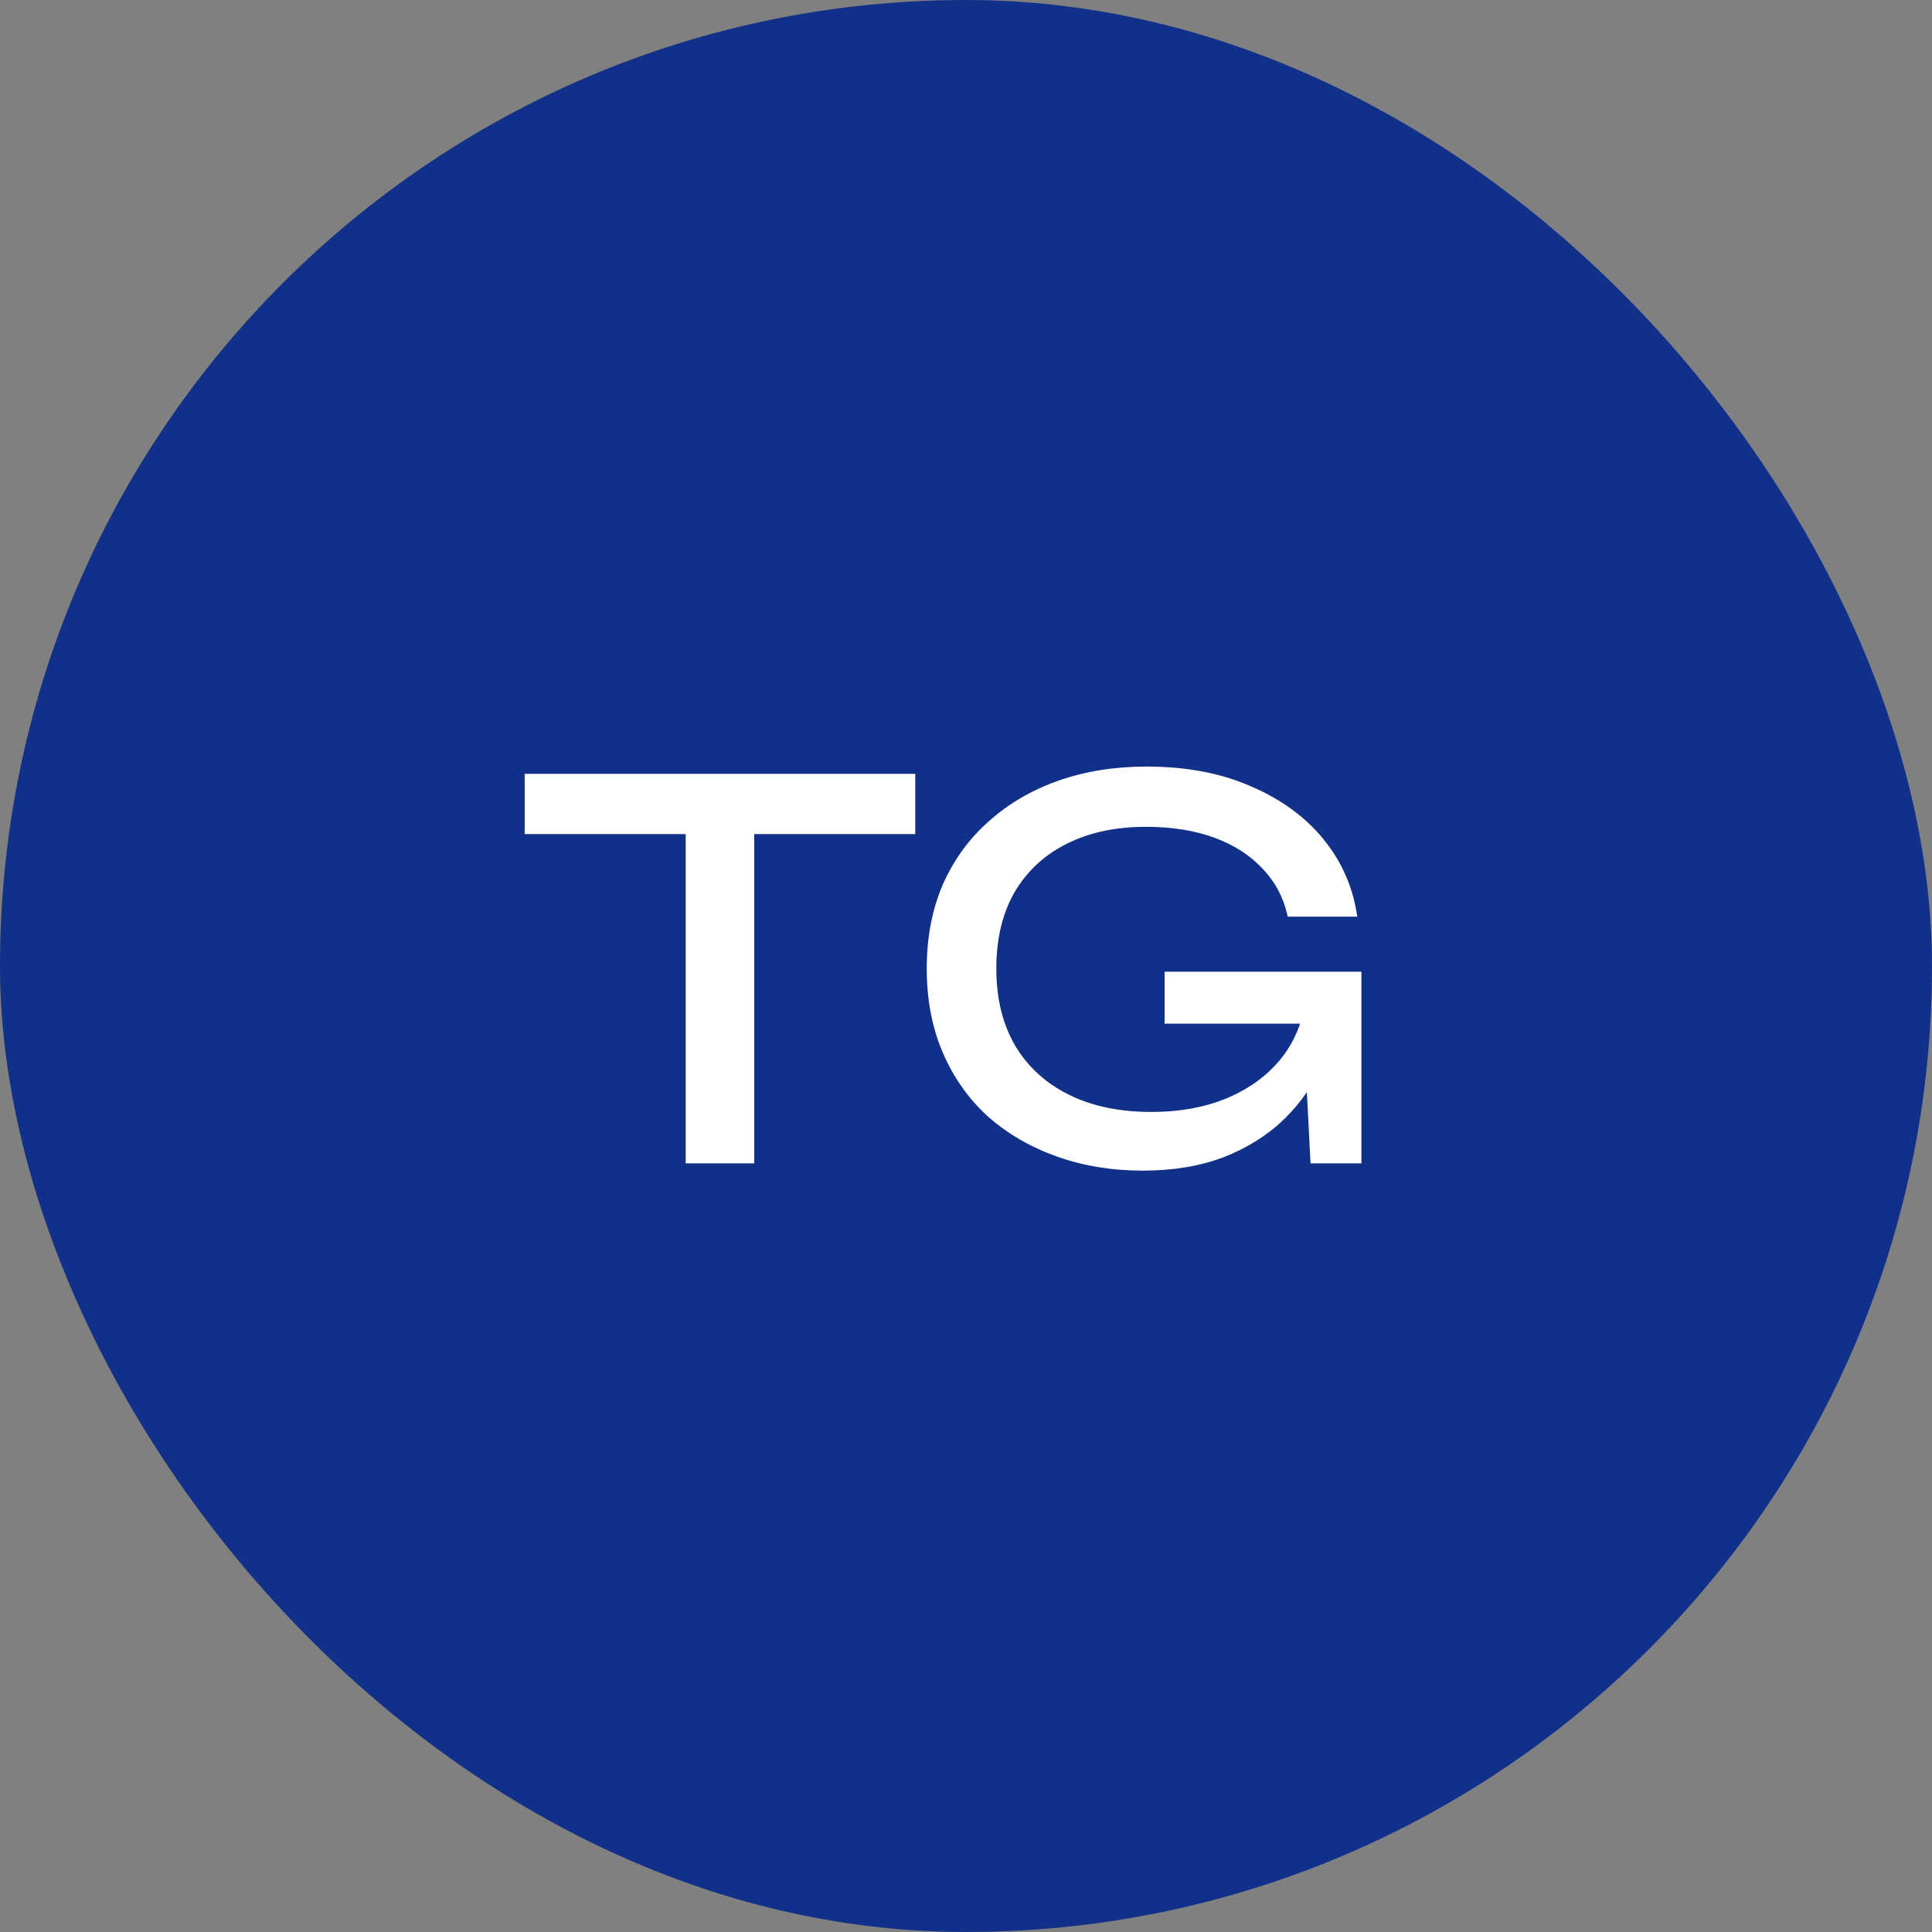
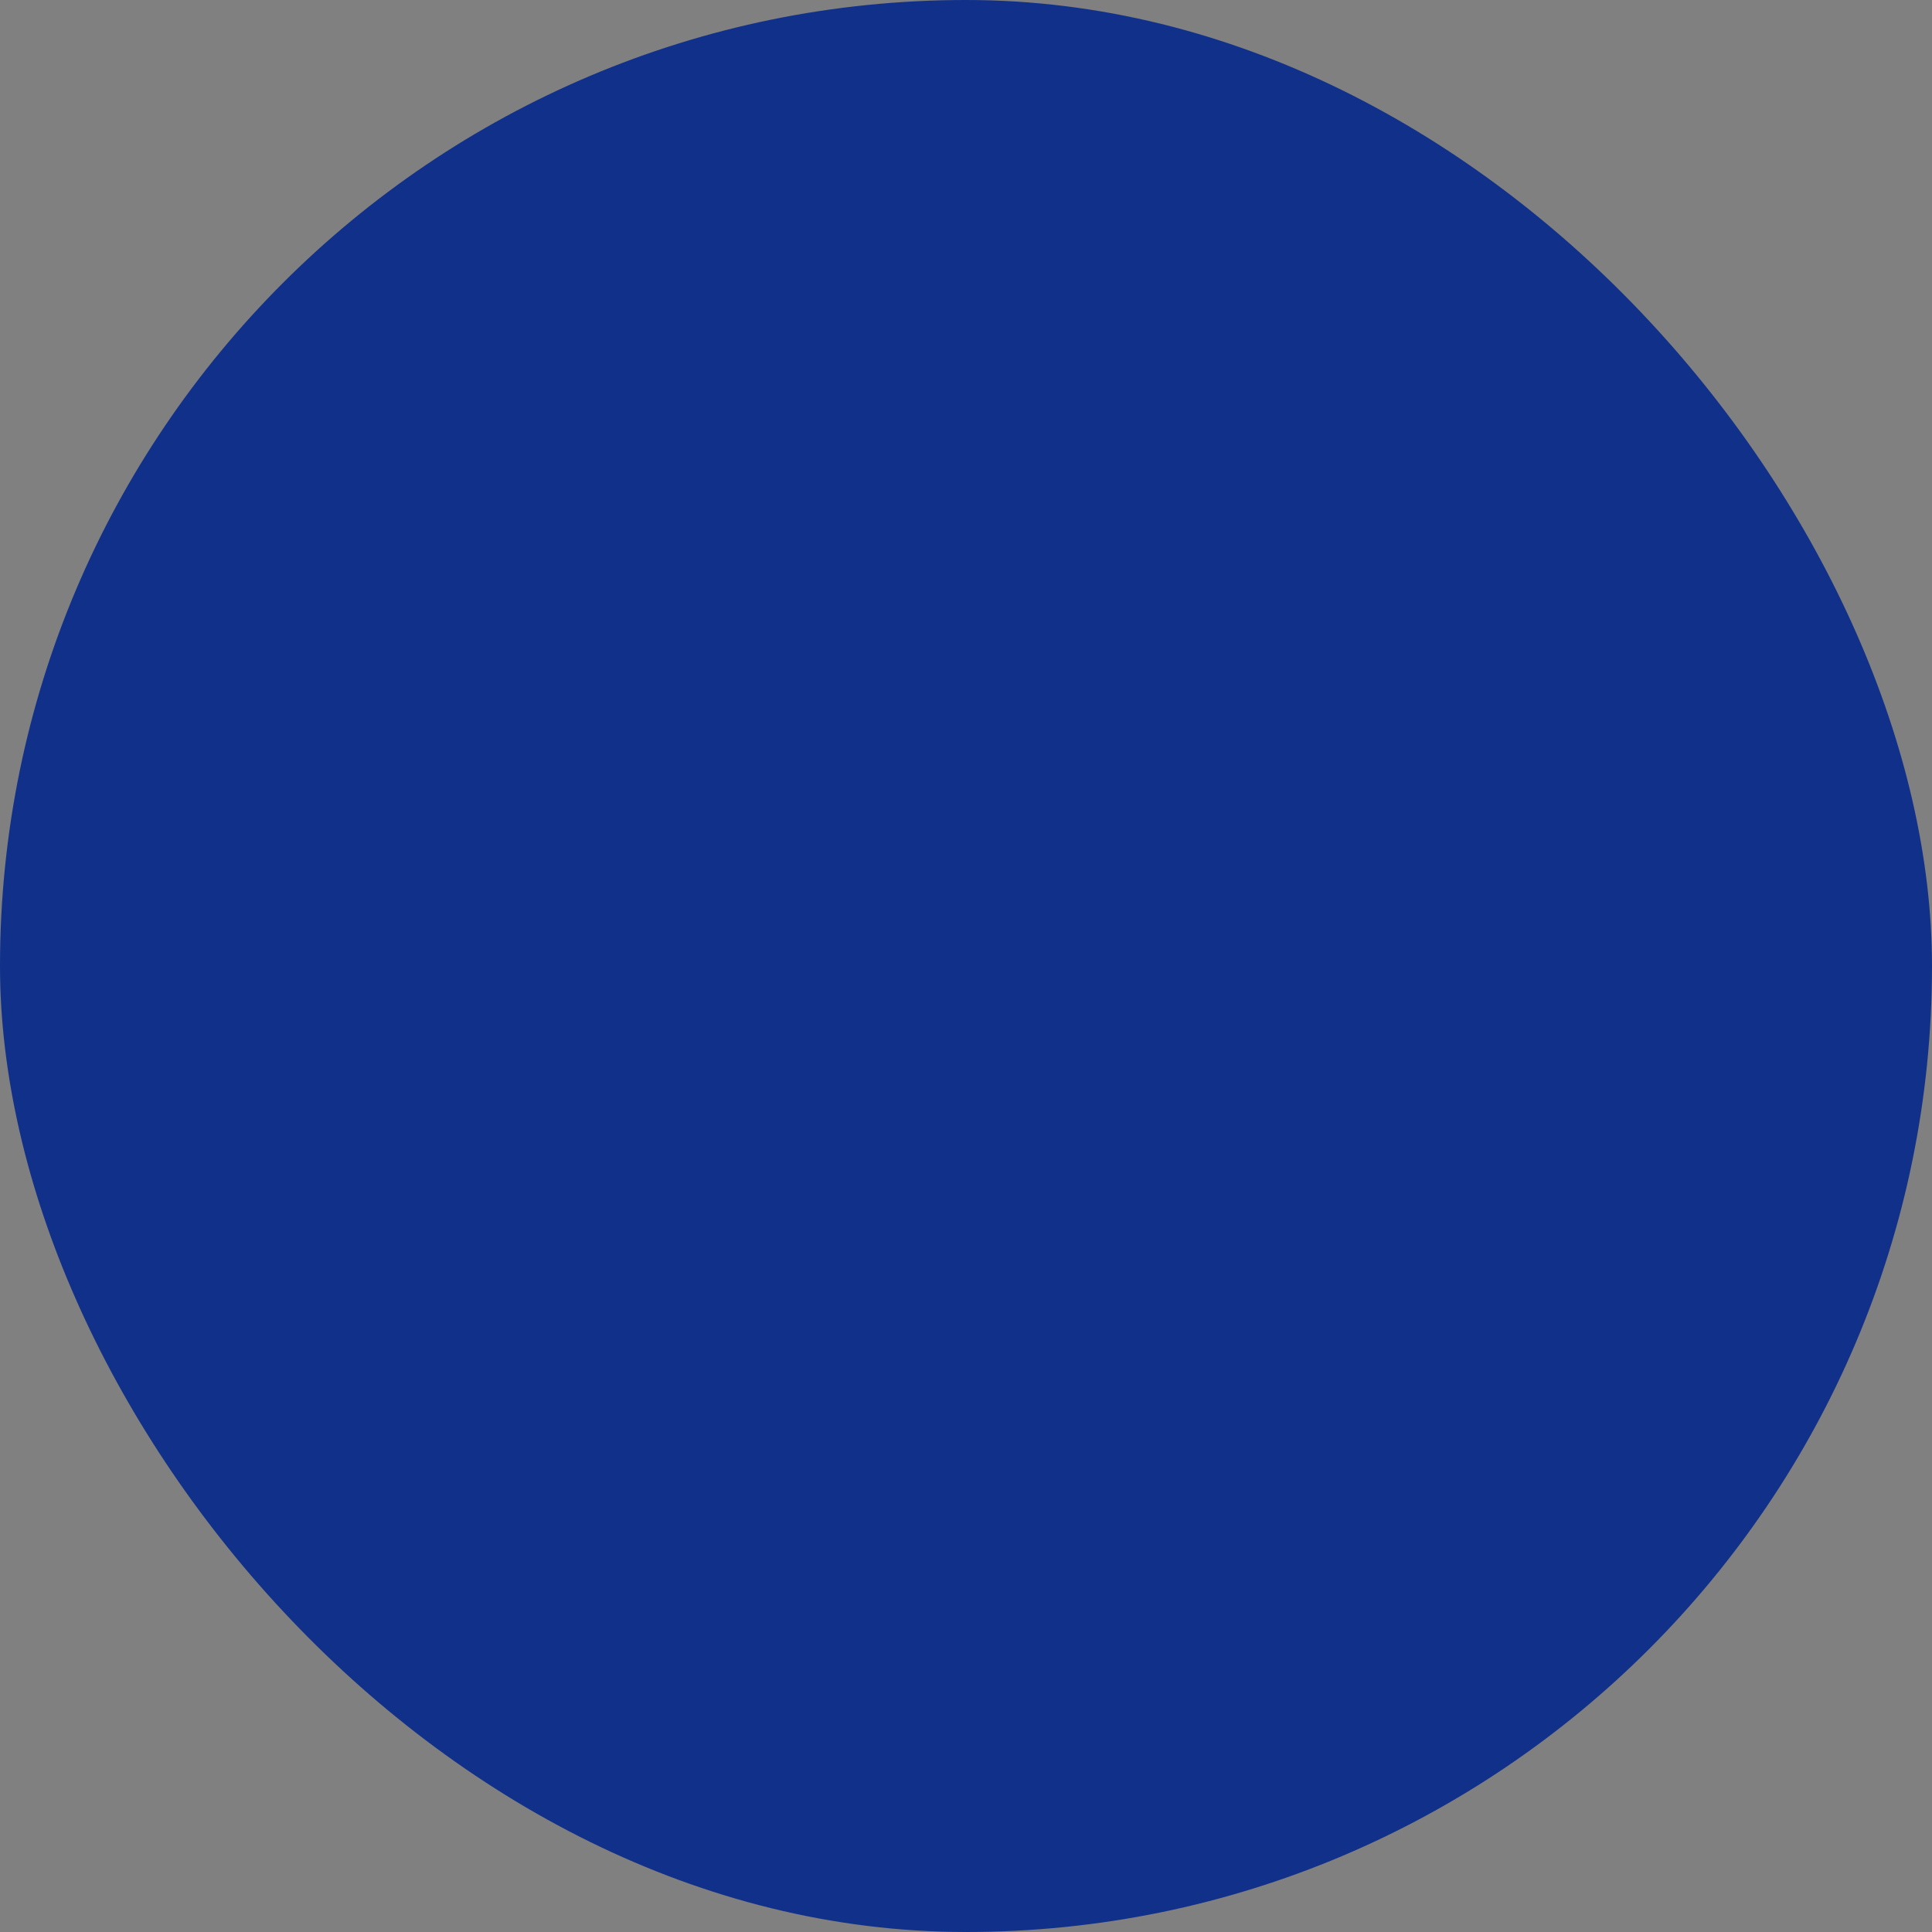
<svg xmlns="http://www.w3.org/2000/svg" width="93" height="93" viewBox="0 0 93 93" fill="none">
  <rect x="0" y="0" width="93" height="93" fill="#808080" stroke="none" />
  <rect width="93" height="93" rx="46.5" fill="#113089" />
-   <path d="M33.007 38.775H36.307V56H33.007V38.775ZM25.257 37.25H44.057V40.15H25.257V37.25ZM64.36 47.85C64.344 49.017 64.119 50.117 63.685 51.15C63.252 52.167 62.635 53.067 61.835 53.85C61.035 54.633 60.06 55.25 58.91 55.7C57.777 56.133 56.477 56.35 55.01 56.35C53.527 56.35 52.152 56.125 50.885 55.675C49.619 55.225 48.51 54.583 47.56 53.75C46.627 52.9 45.902 51.875 45.385 50.675C44.869 49.475 44.61 48.125 44.61 46.625C44.61 45.125 44.869 43.775 45.385 42.575C45.919 41.375 46.66 40.358 47.61 39.525C48.56 38.675 49.677 38.025 50.96 37.575C52.244 37.125 53.652 36.9 55.185 36.9C57.102 36.9 58.777 37.217 60.21 37.85C61.66 38.467 62.827 39.317 63.71 40.4C64.594 41.483 65.135 42.725 65.335 44.125H61.985C61.802 43.242 61.402 42.475 60.785 41.825C60.185 41.175 59.41 40.675 58.46 40.325C57.51 39.975 56.41 39.8 55.16 39.8C53.694 39.8 52.419 40.075 51.335 40.625C50.269 41.158 49.435 41.933 48.835 42.95C48.252 43.967 47.96 45.192 47.96 46.625C47.96 48.058 48.26 49.292 48.86 50.325C49.477 51.358 50.344 52.15 51.46 52.7C52.577 53.25 53.894 53.525 55.41 53.525C56.877 53.525 58.16 53.275 59.26 52.775C60.36 52.275 61.227 51.583 61.86 50.7C62.494 49.8 62.835 48.758 62.885 47.575L64.36 47.85ZM56.06 49.275V46.775H65.535V56H63.085L62.685 48.225L63.46 49.275H56.06Z" fill="white" />
</svg>